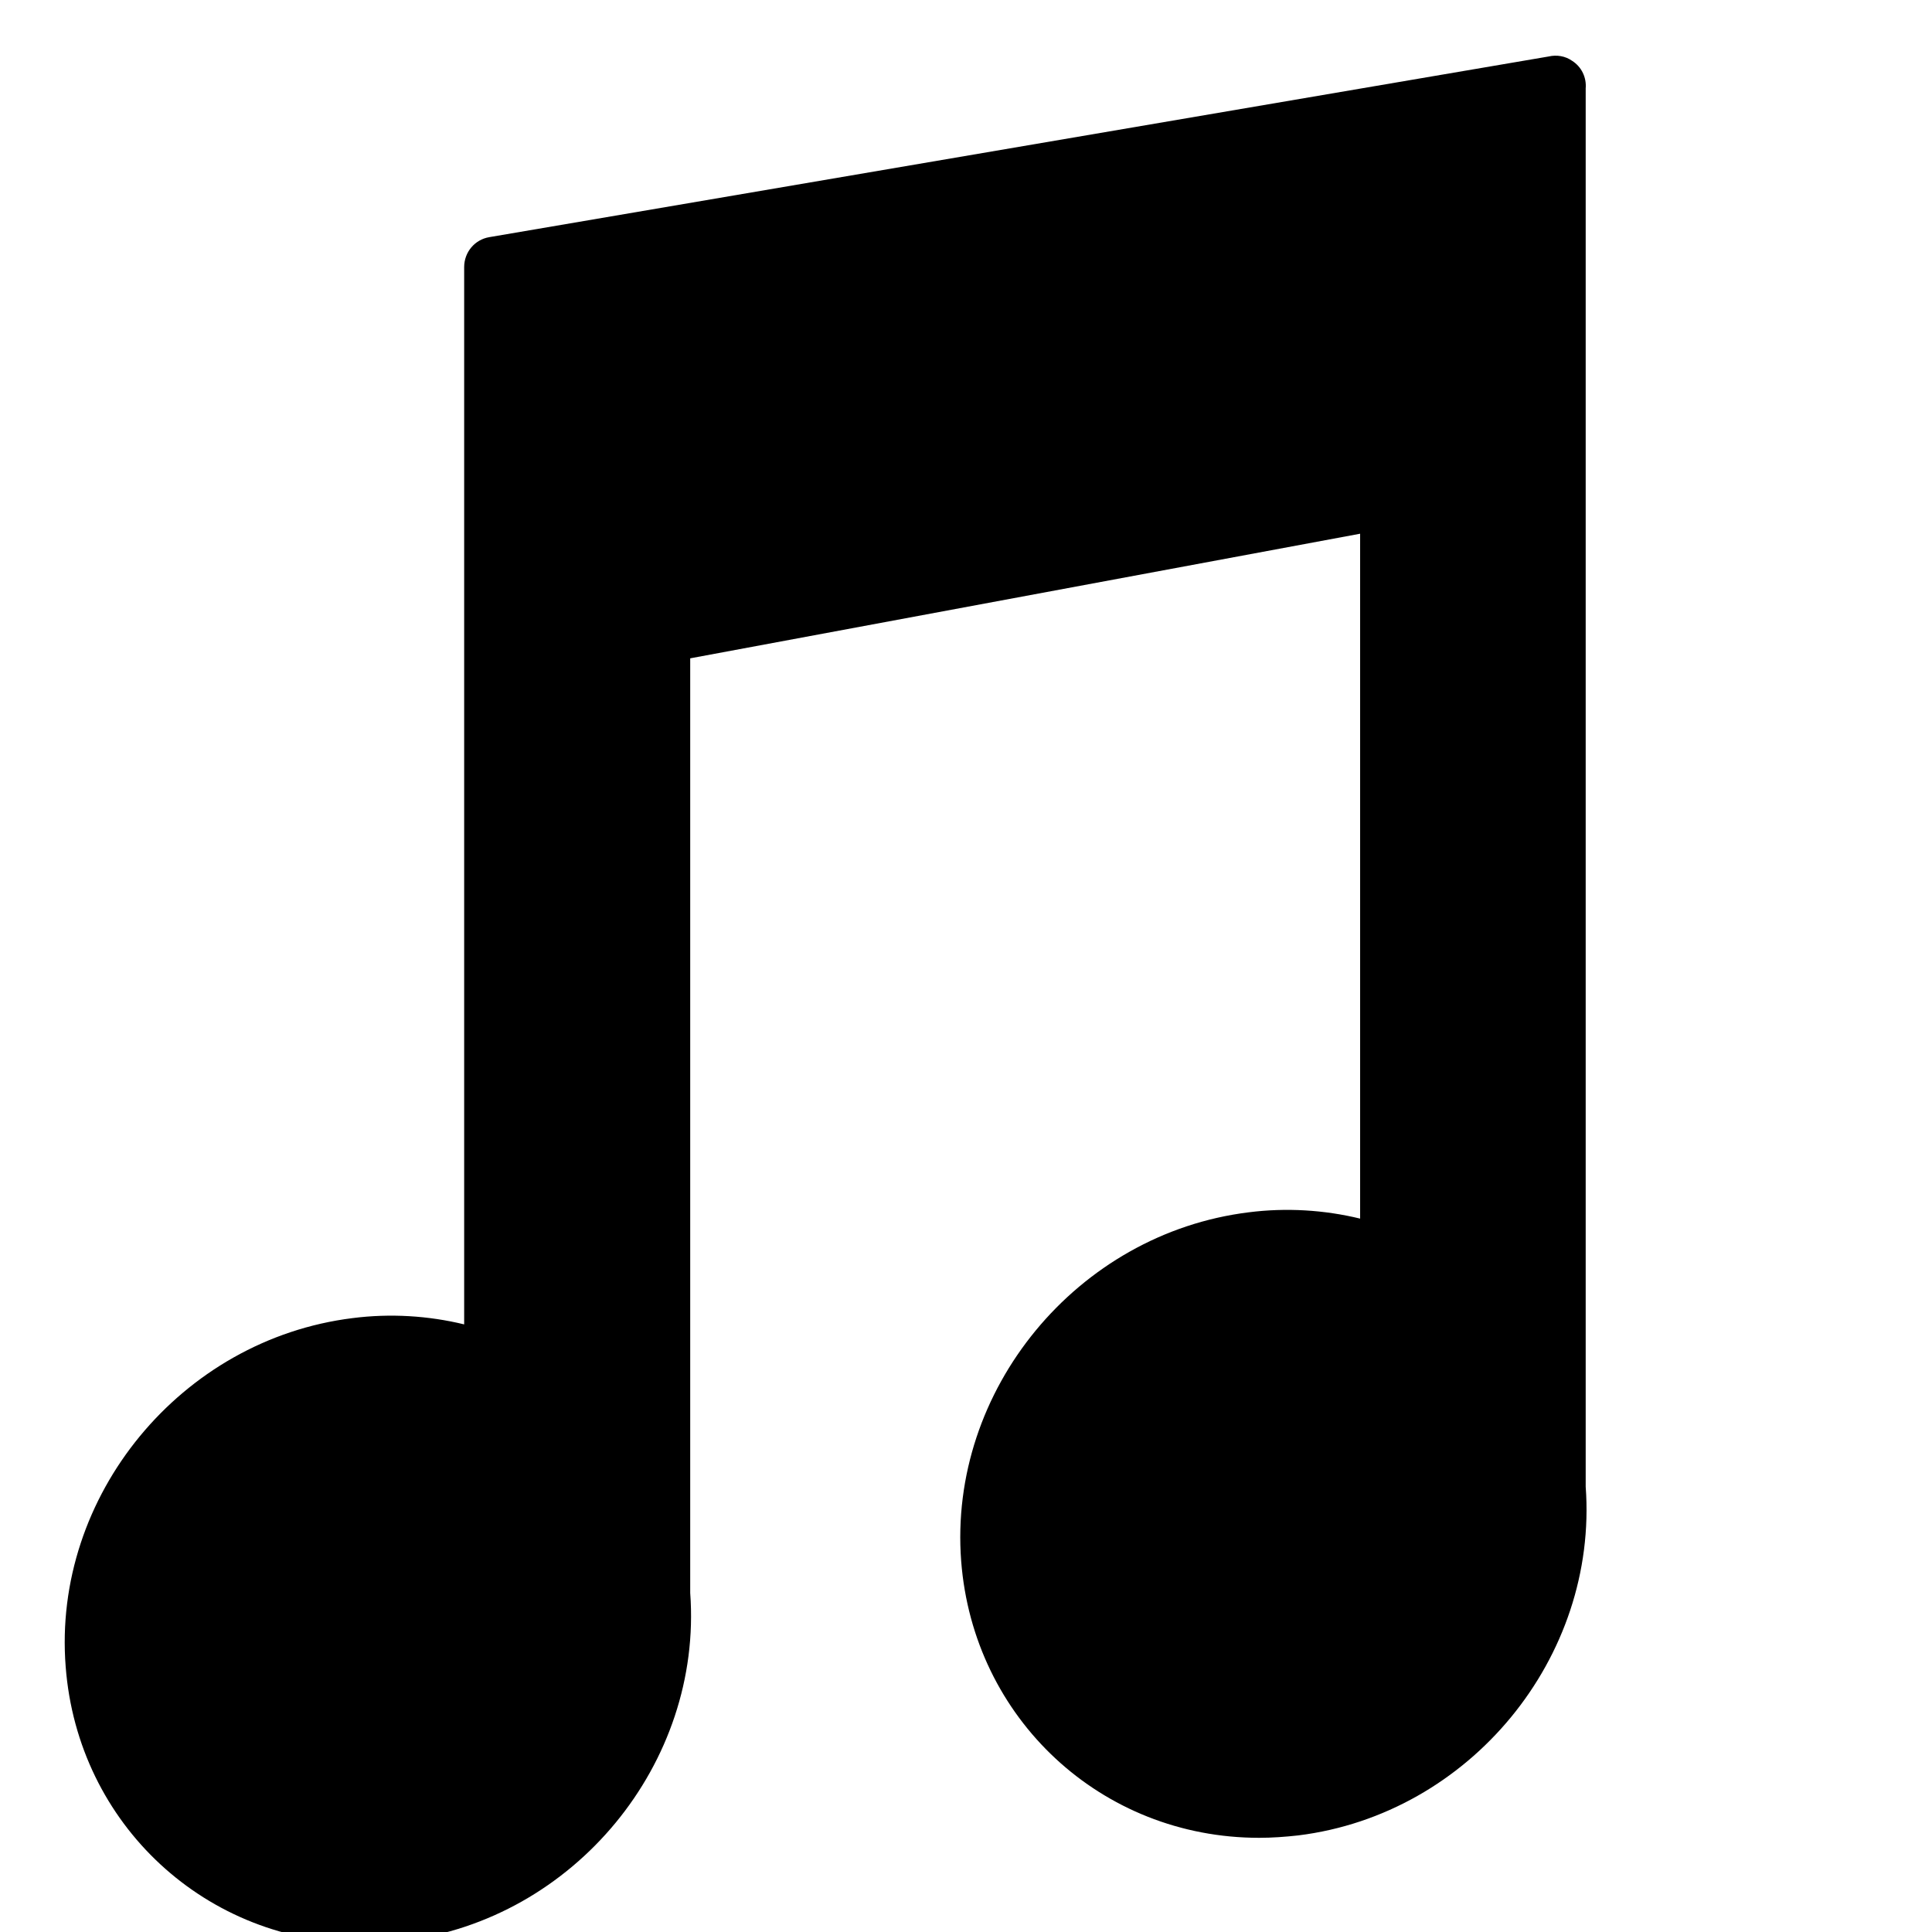
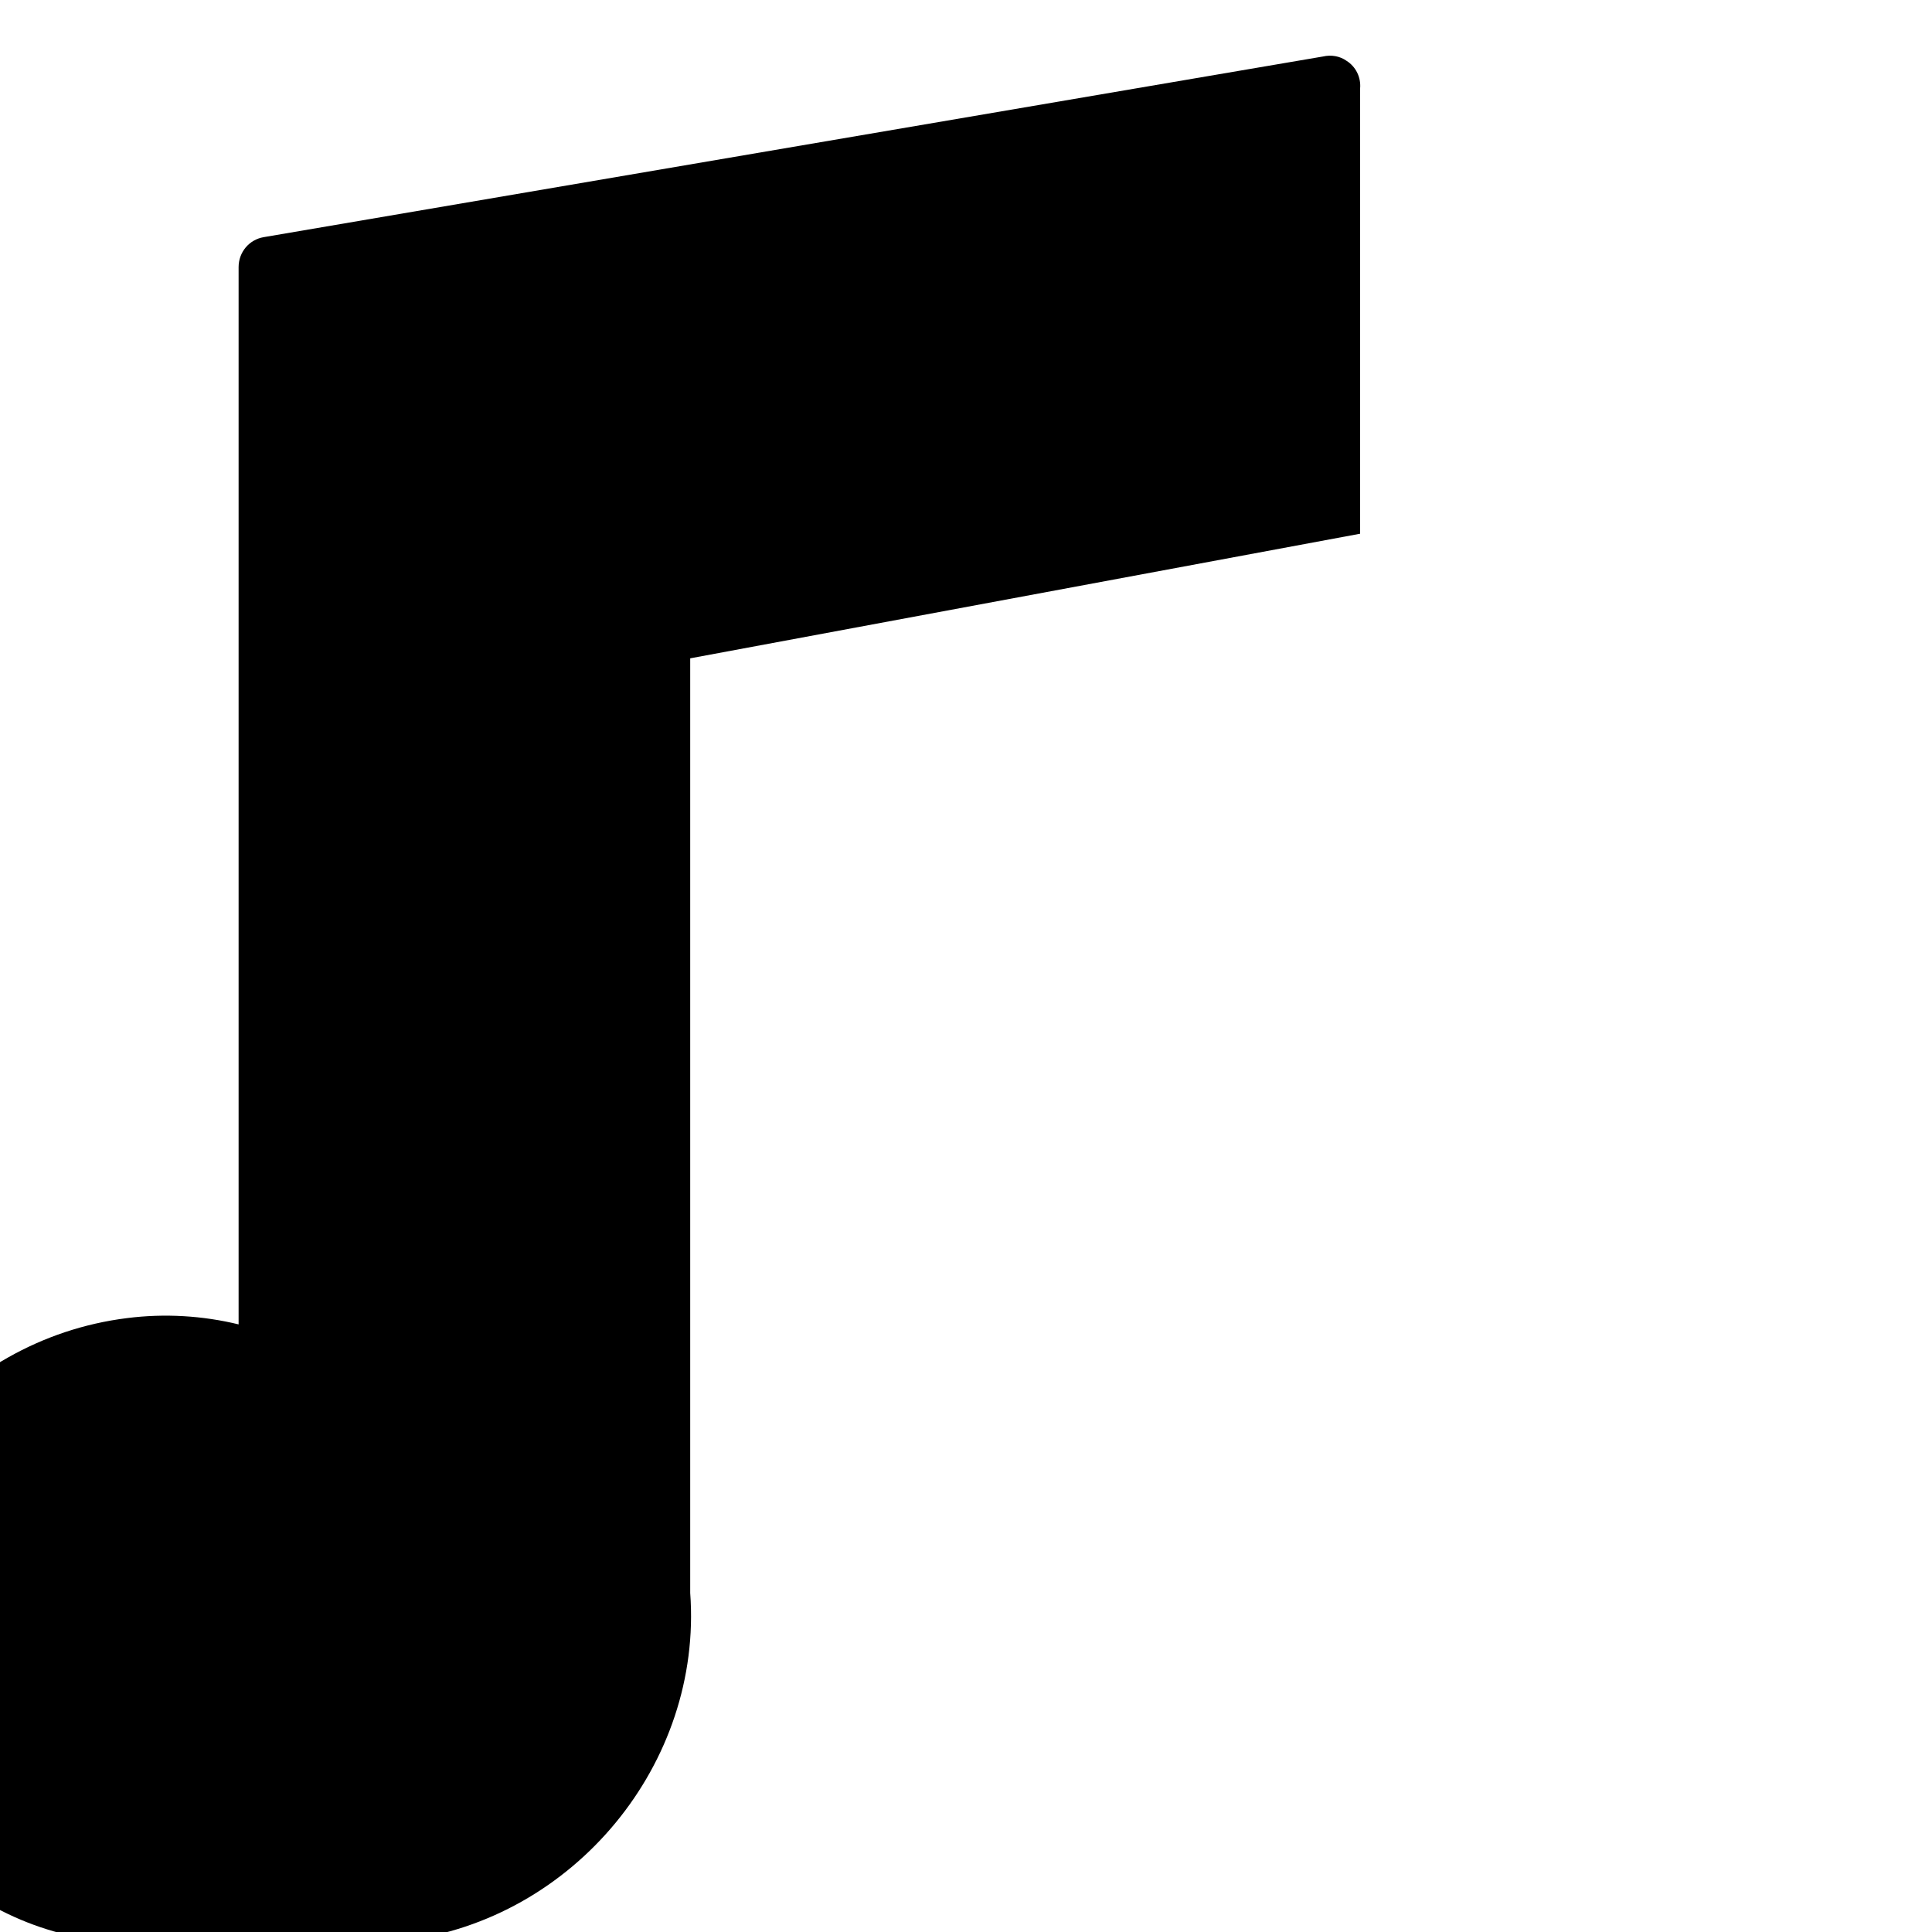
<svg xmlns="http://www.w3.org/2000/svg" id="Calque_1" data-name="Calque 1" version="1.1" viewBox="0 0 40 40">
  <defs>
    <style>
      .cls-1 {
        fill: #000;
        stroke-width: 0px;
      }
    </style>
  </defs>
  <g id="Page-1">
    <g id="itunes-svgrepo-com">
-       <path class="cls-1" d="M7.54,40.23c.27,0,.54-.02.81-.05,3.54-.44,6.2-3.67,5.94-7.2,0,0,0-.01,0-.02,0-.04,0-.07,0-.11V13.63l13.87-2.58v14.18c-.74-.18-1.53-.23-2.31-.13-3.55.44-6.22,3.68-5.95,7.22.25,3.26,2.9,5.73,6.17,5.73.27,0,.54-.02.81-.05,3.55-.44,6.21-3.68,5.95-7.22,0,0,0-.01,0-.02,0-.03,0-.06,0-.1V1.83c.02-.23-.09-.45-.28-.57-.14-.1-.32-.13-.49-.09,0,0,0,0,0,0l-21.93,3.74c-.3.05-.52.31-.52.62v21.89c-.74-.18-1.53-.23-2.31-.13-3.55.44-6.22,3.68-5.94,7.22.25,3.26,2.91,5.73,6.18,5.72Z" />
+       <path class="cls-1" d="M7.54,40.23c.27,0,.54-.02.81-.05,3.54-.44,6.2-3.67,5.94-7.2,0,0,0-.01,0-.02,0-.04,0-.07,0-.11V13.63l13.87-2.58v14.18V1.83c.02-.23-.09-.45-.28-.57-.14-.1-.32-.13-.49-.09,0,0,0,0,0,0l-21.93,3.74c-.3.05-.52.31-.52.62v21.89c-.74-.18-1.53-.23-2.31-.13-3.55.44-6.22,3.68-5.94,7.22.25,3.26,2.91,5.73,6.18,5.72Z" />
    </g>
  </g>
</svg>